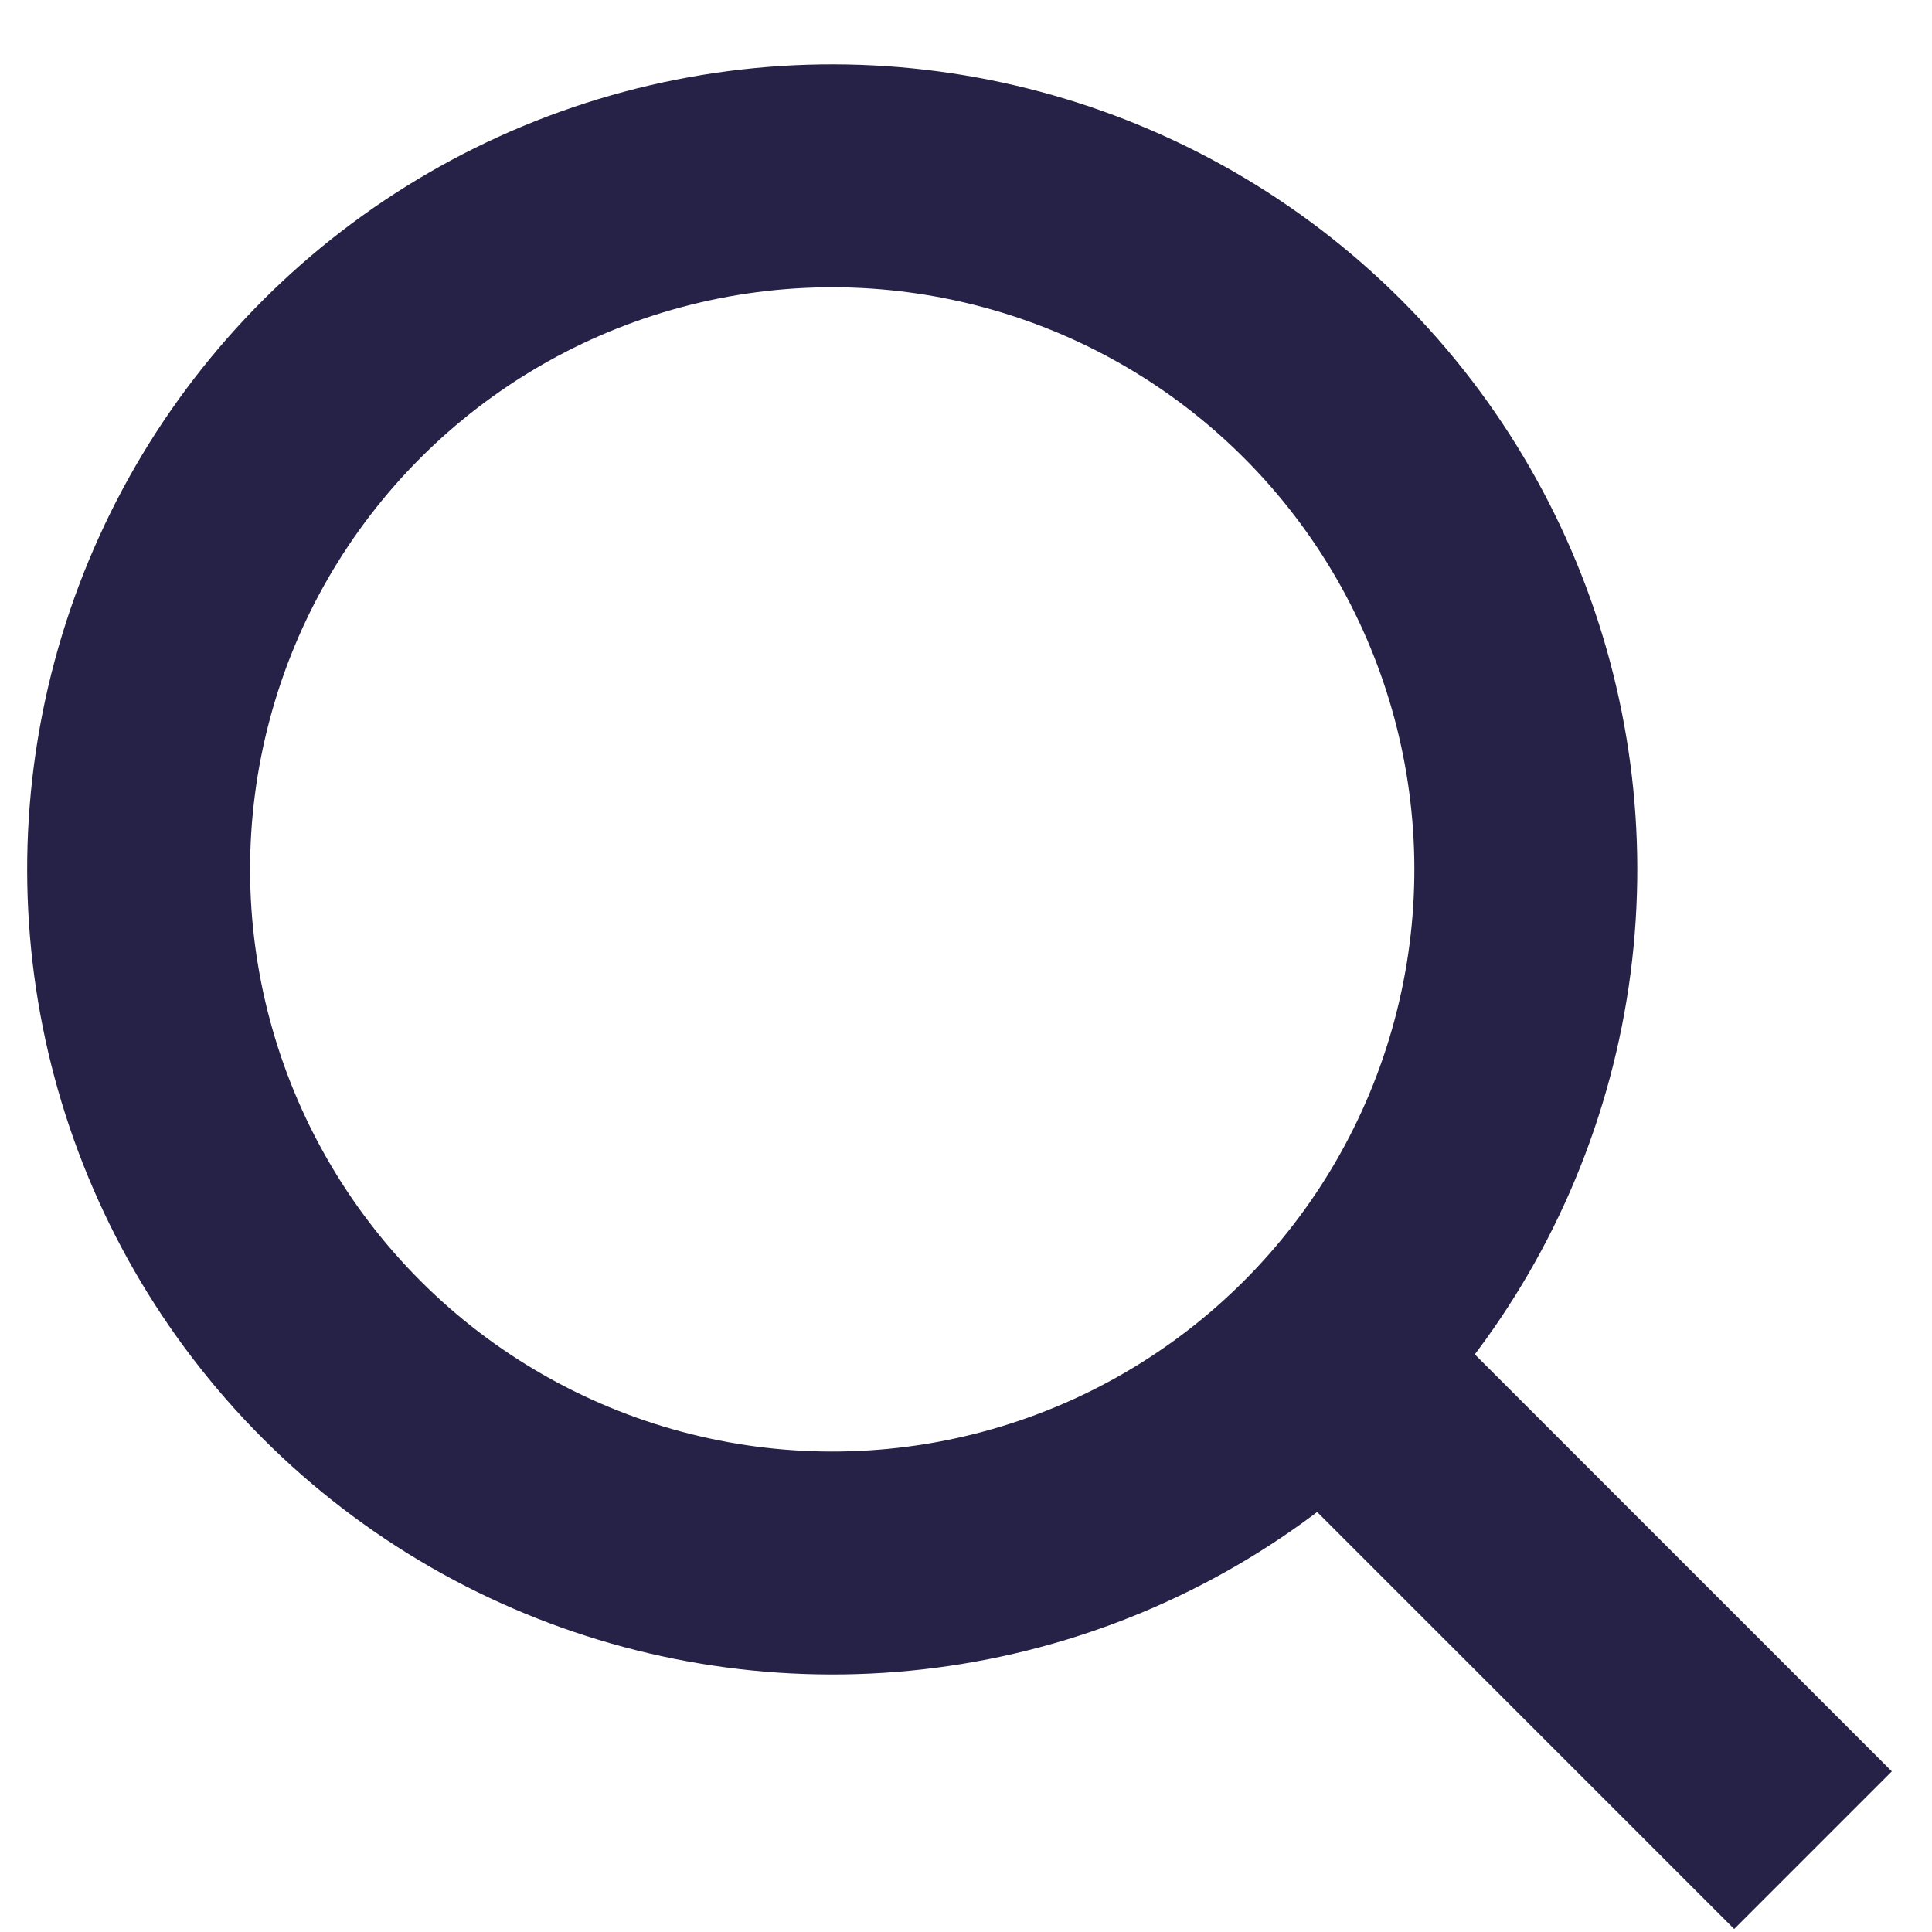
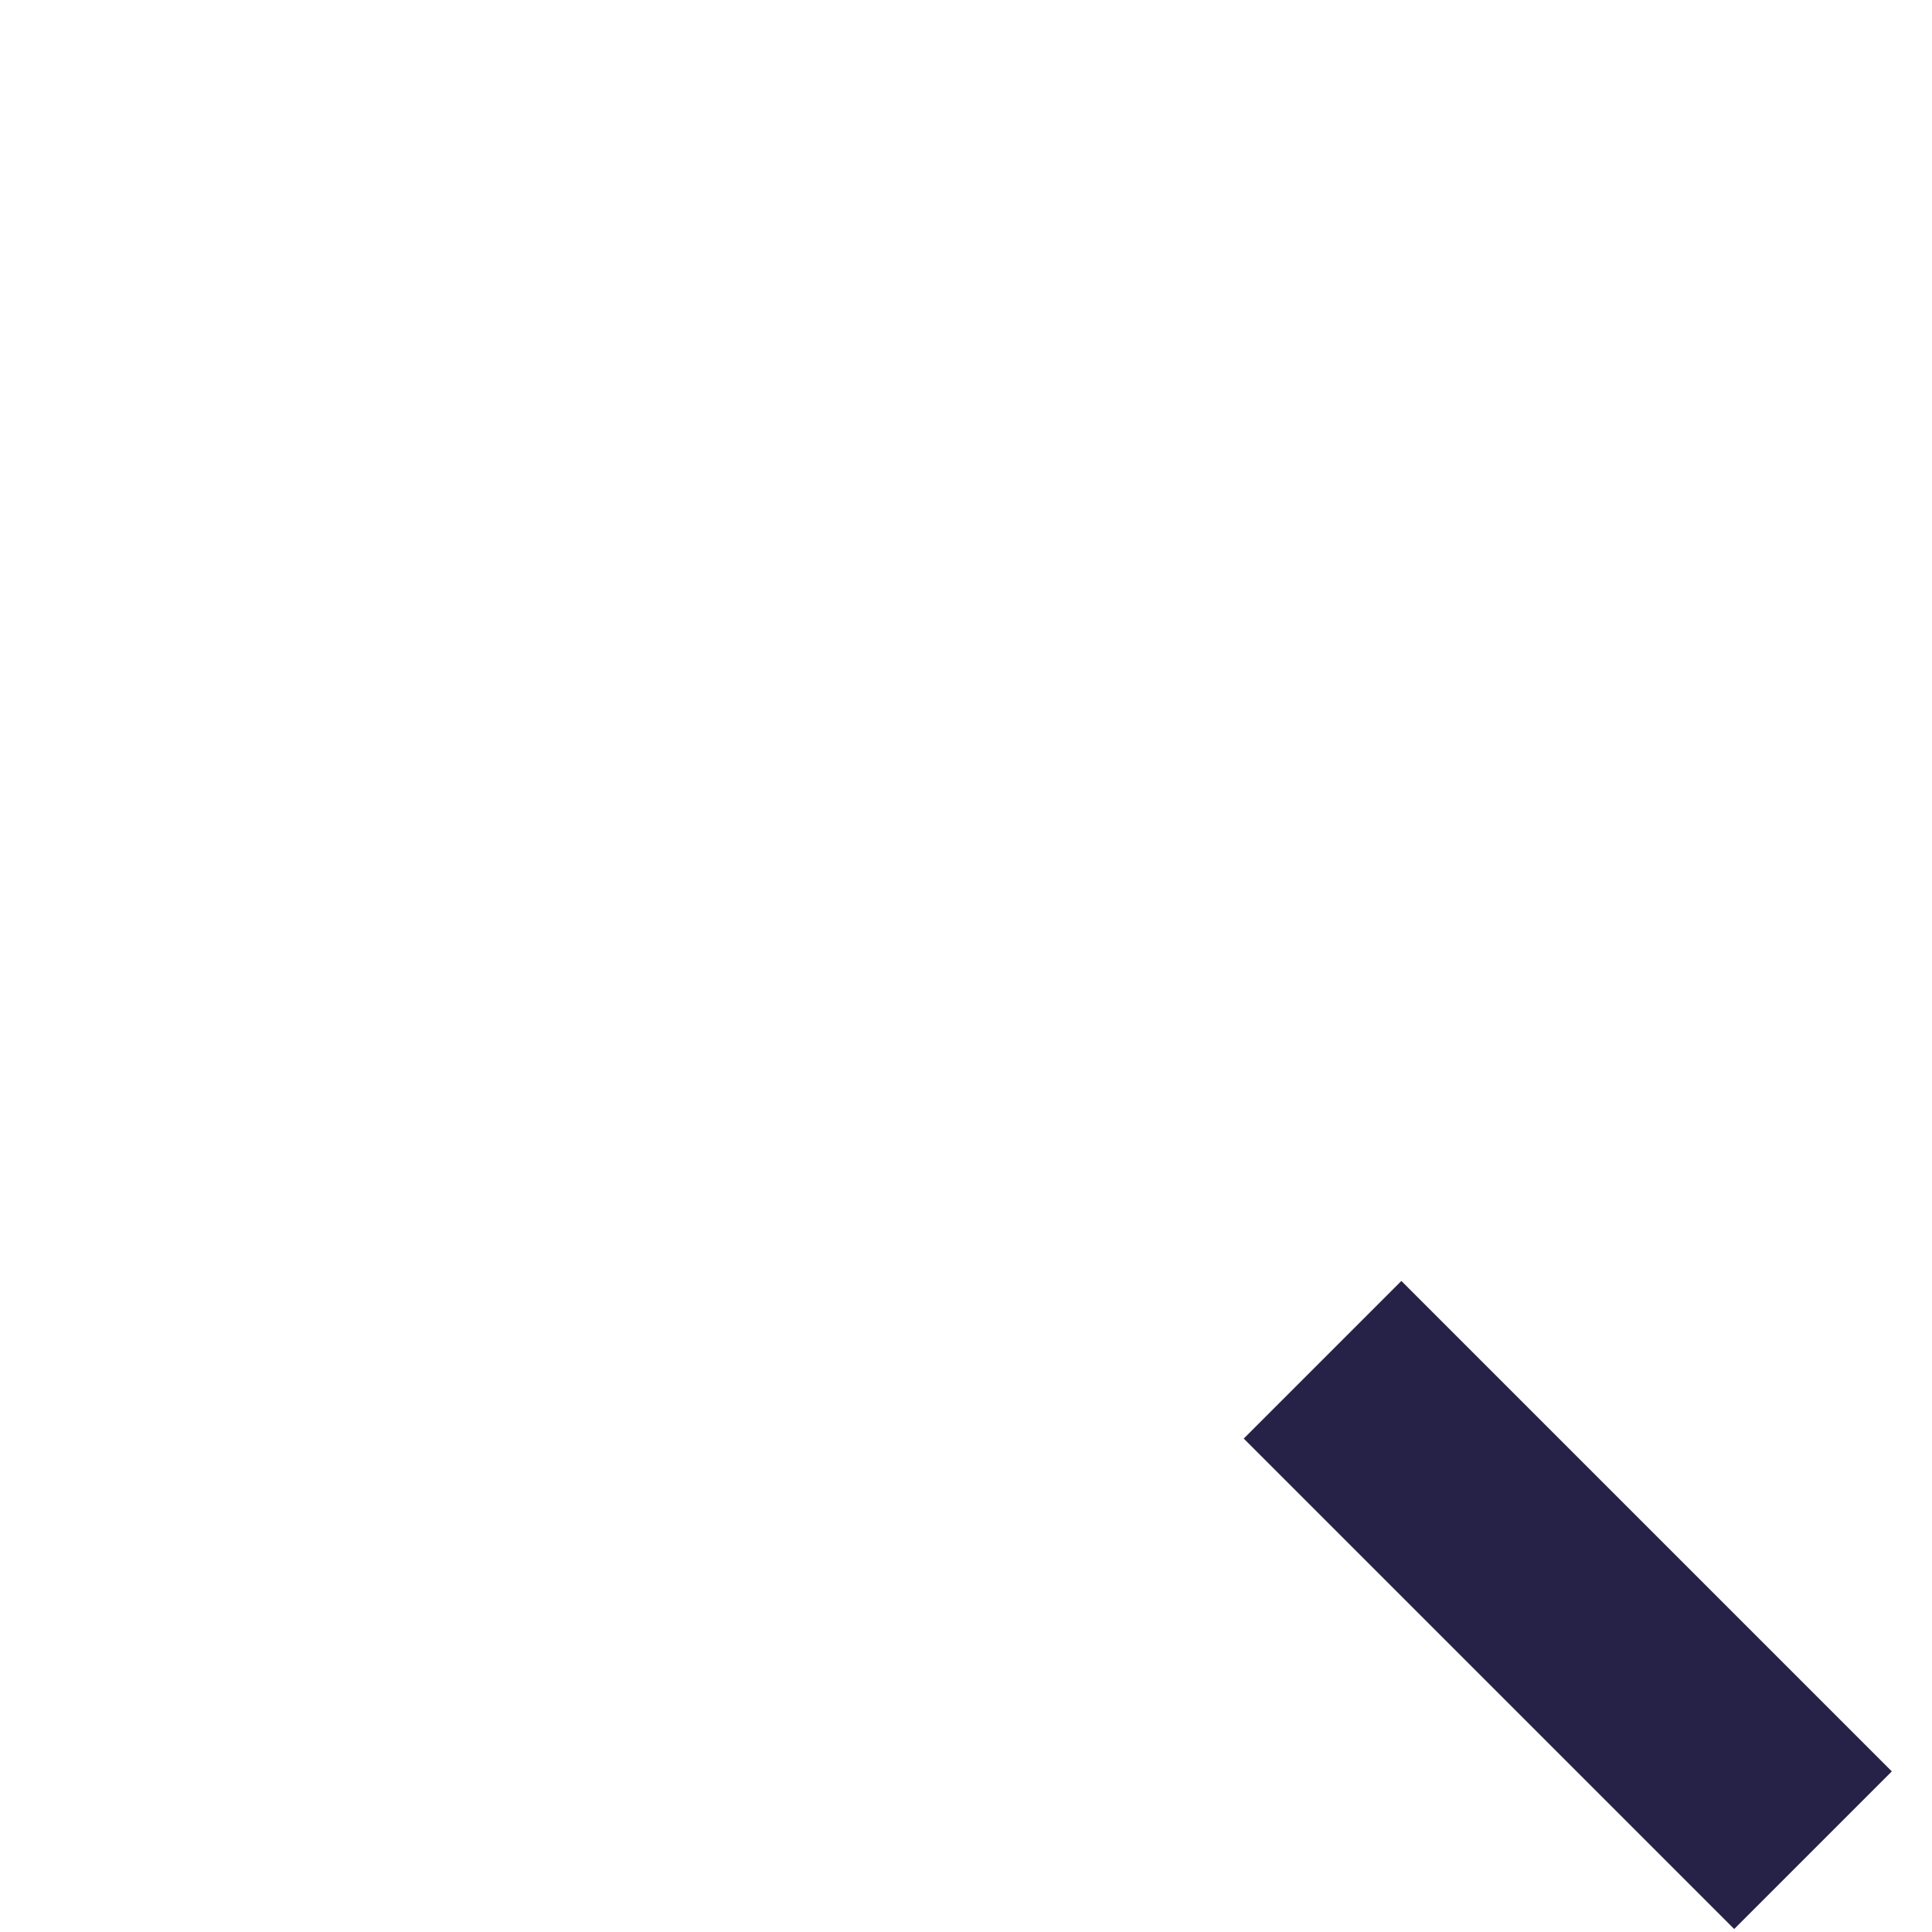
<svg xmlns="http://www.w3.org/2000/svg" width="13" height="13" viewBox="0 0 13 13">
  <g fill="none" fill-rule="evenodd">
    <g stroke="#252147" stroke-width="1.5">
      <g transform="translate(-125 -88) scale(-1 1) rotate(45 -170.62 -114.023)">
-         <circle cx="4.667" cy="4.667" r="4.667" />
        <path d="M4.667 9.333L4.667 14" />
      </g>
    </g>
  </g>
</svg>